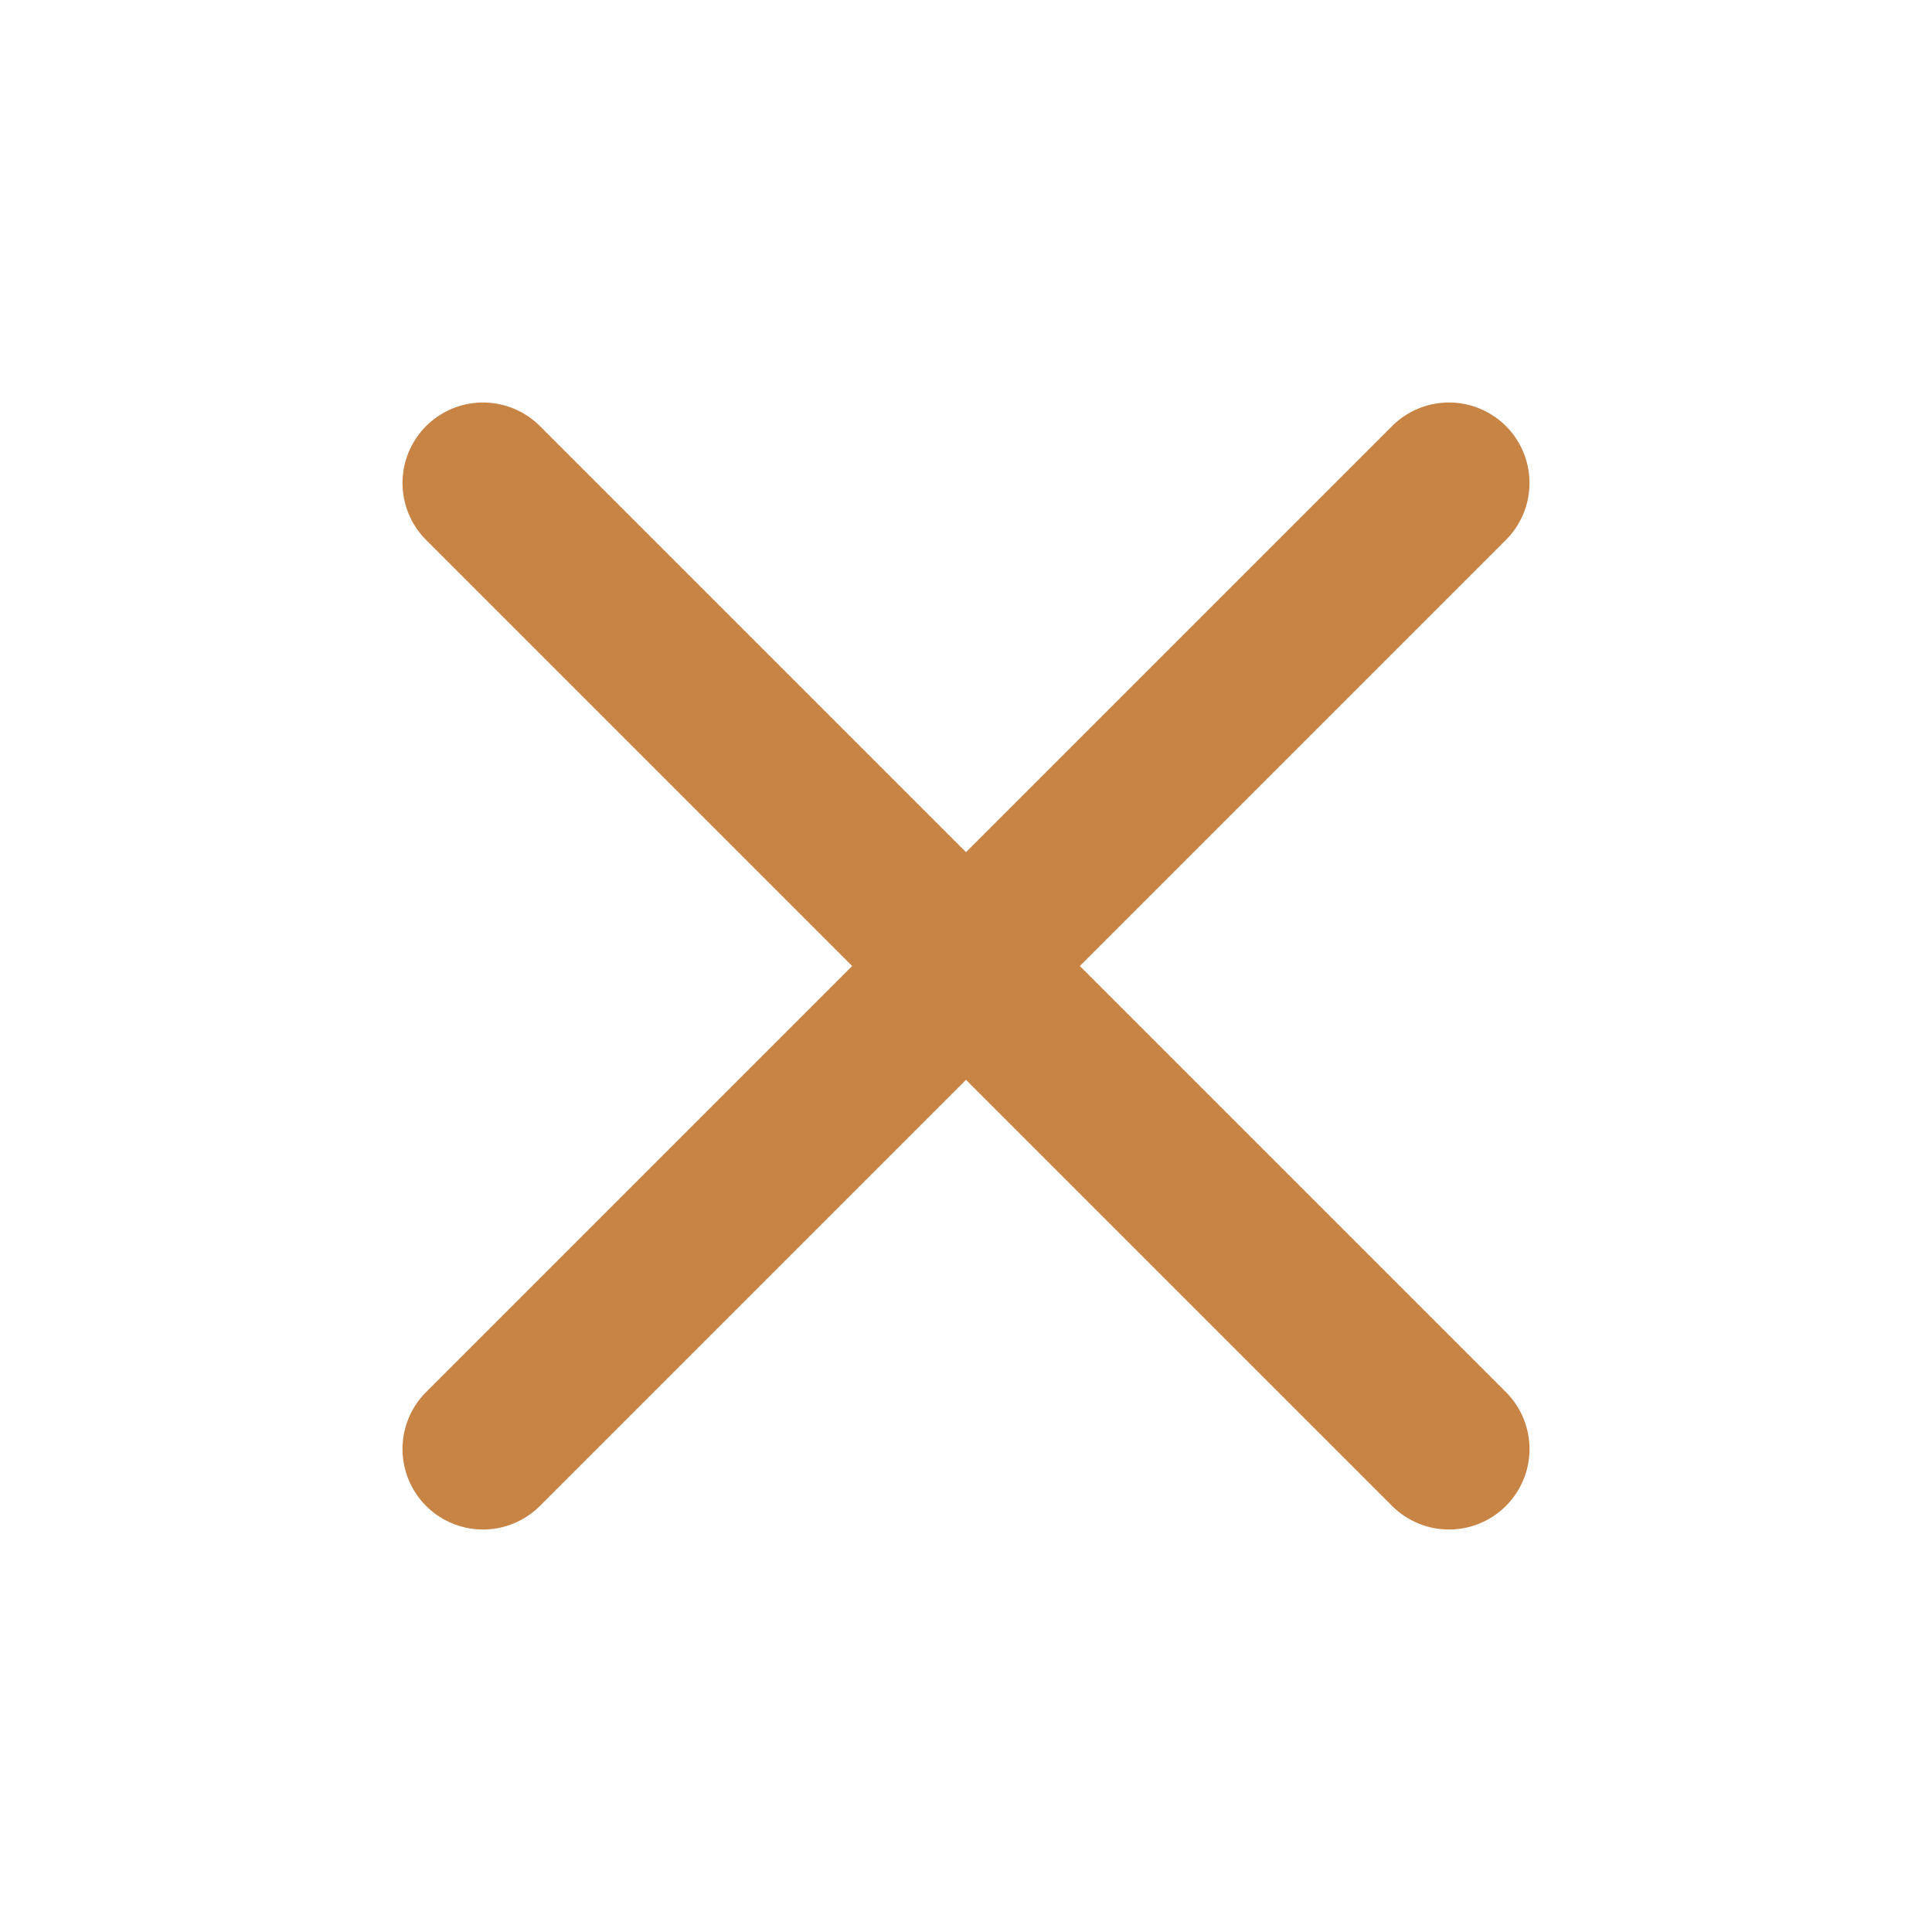
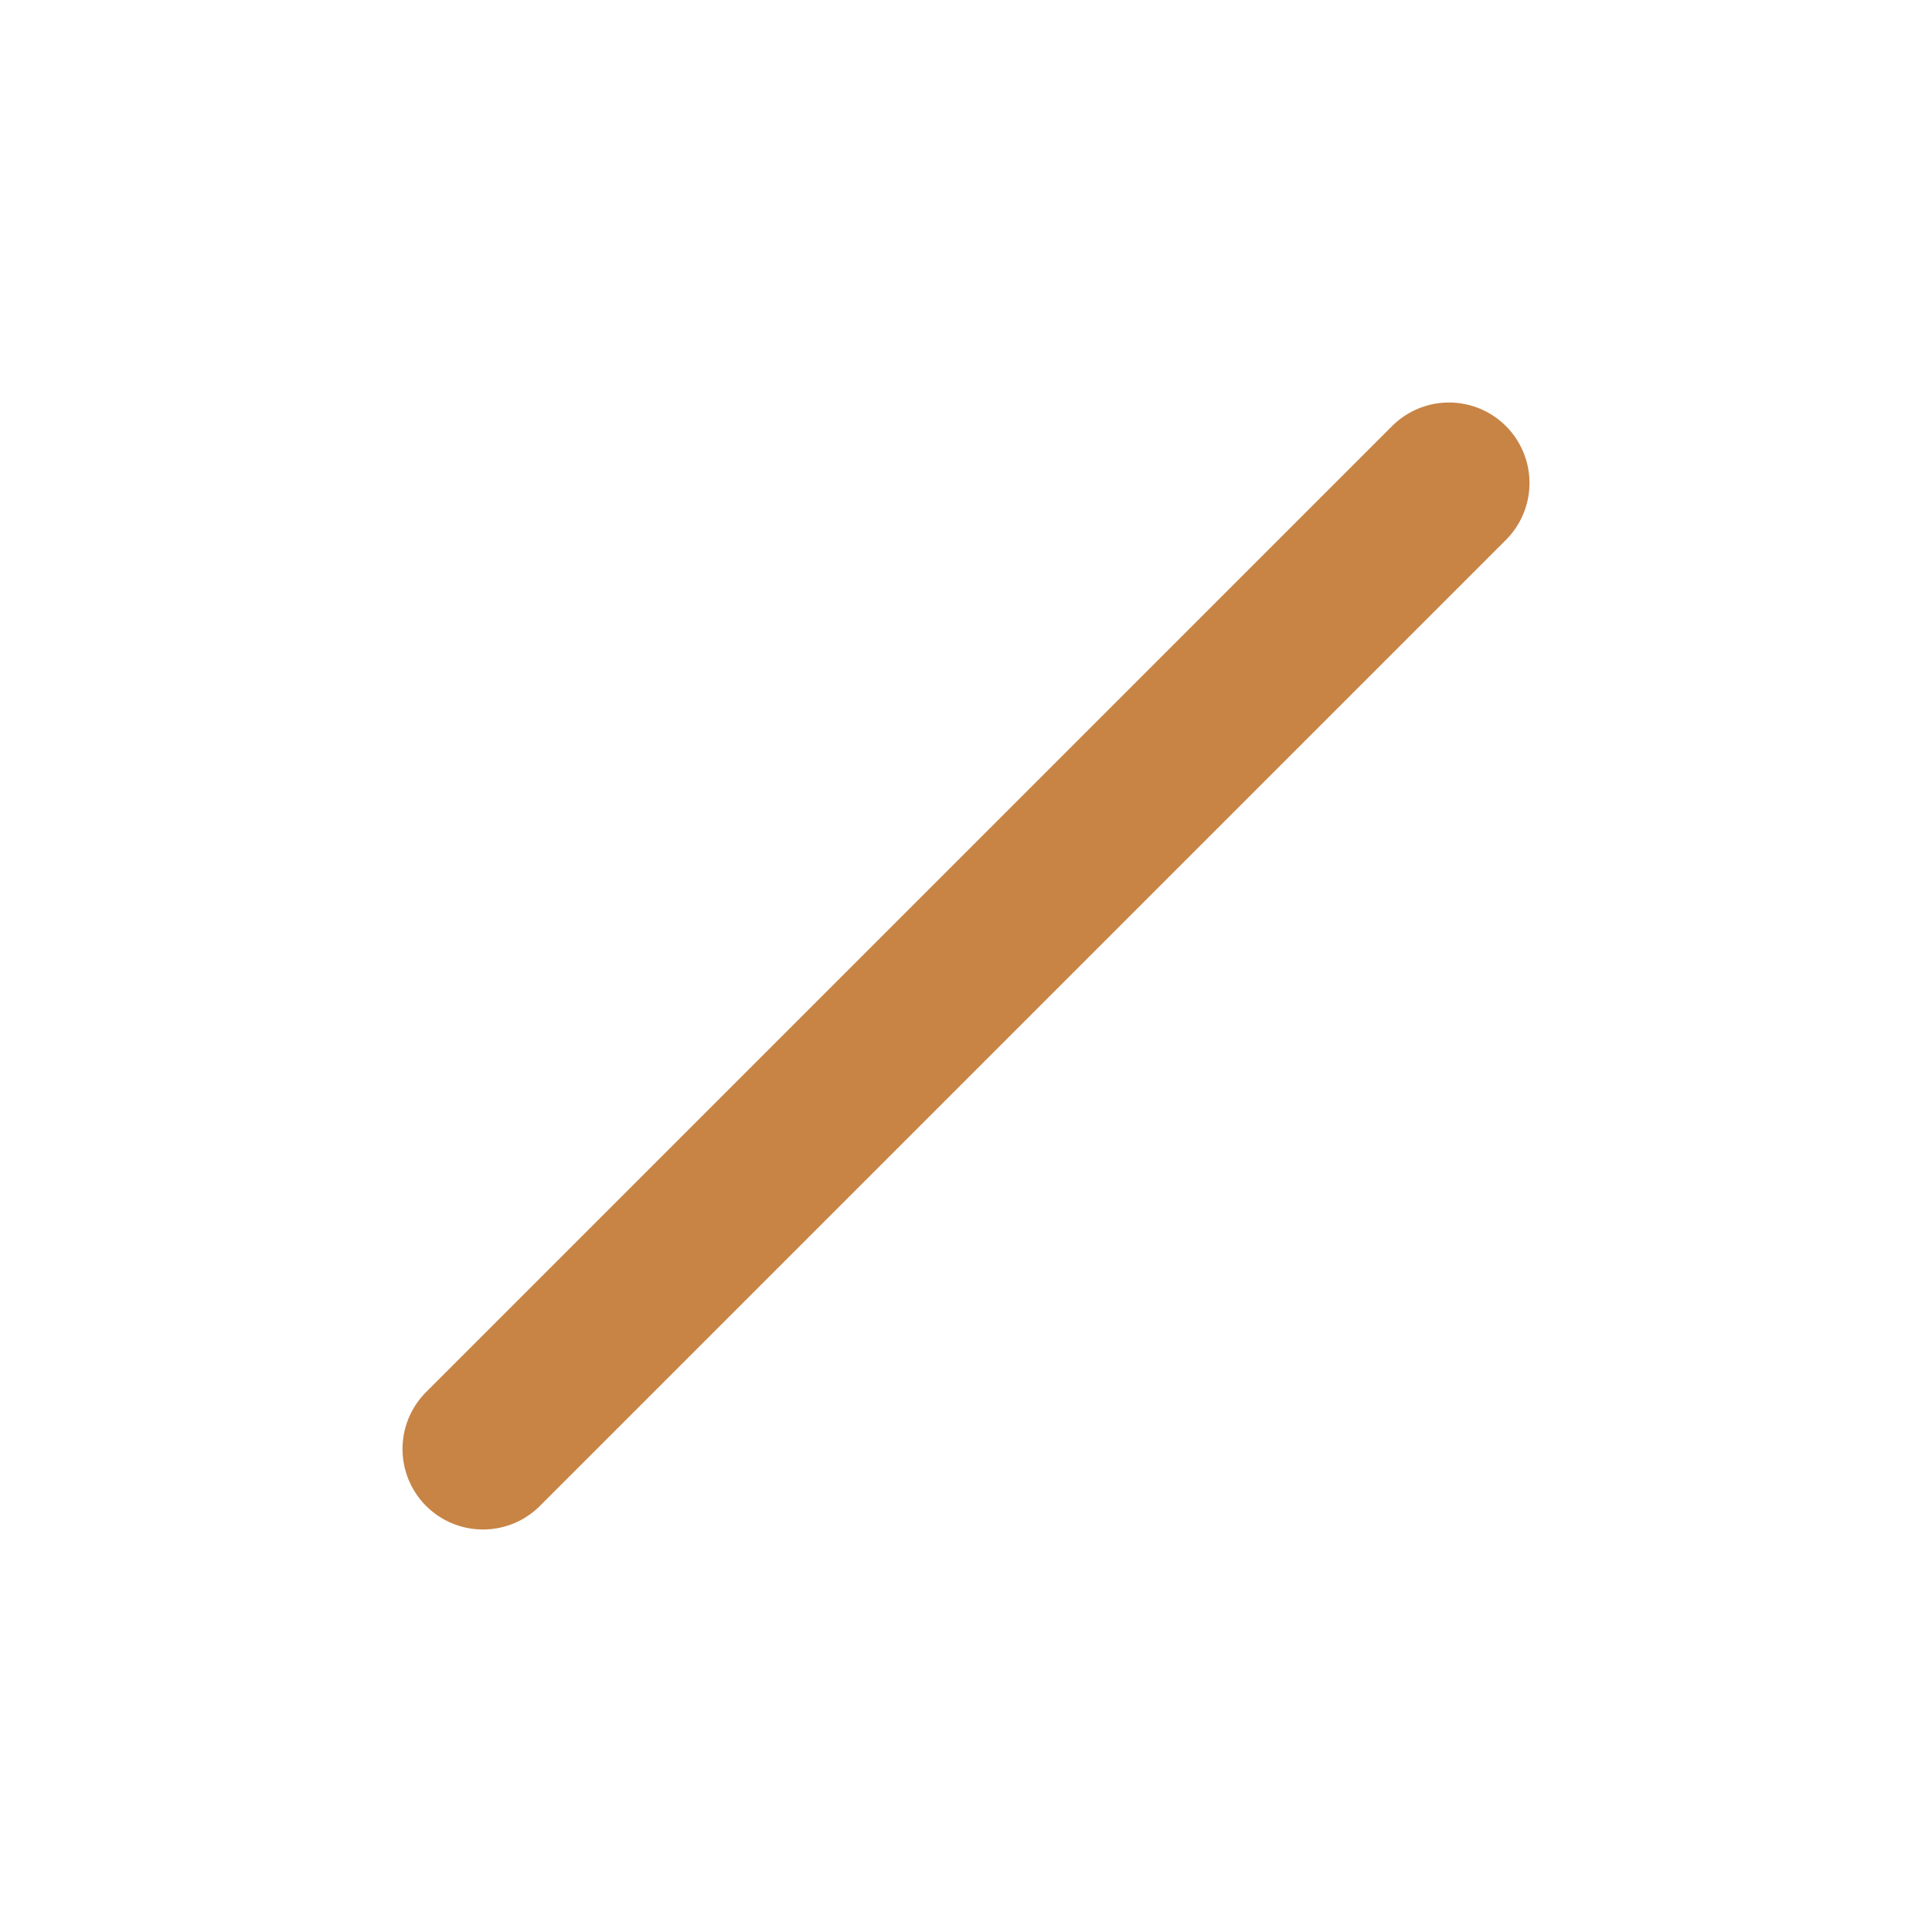
<svg xmlns="http://www.w3.org/2000/svg" width="24" height="24" viewBox="0 0 24 24" fill="none">
  <g id="x">
    <path id="Vector" d="M18 6L6 18" stroke="#C88445" stroke-width="2" stroke-linecap="round" stroke-linejoin="round" />
-     <path id="Vector_2" d="M6 6L18 18" stroke="#C88445" stroke-width="2" stroke-linecap="round" stroke-linejoin="round" />
  </g>
</svg>